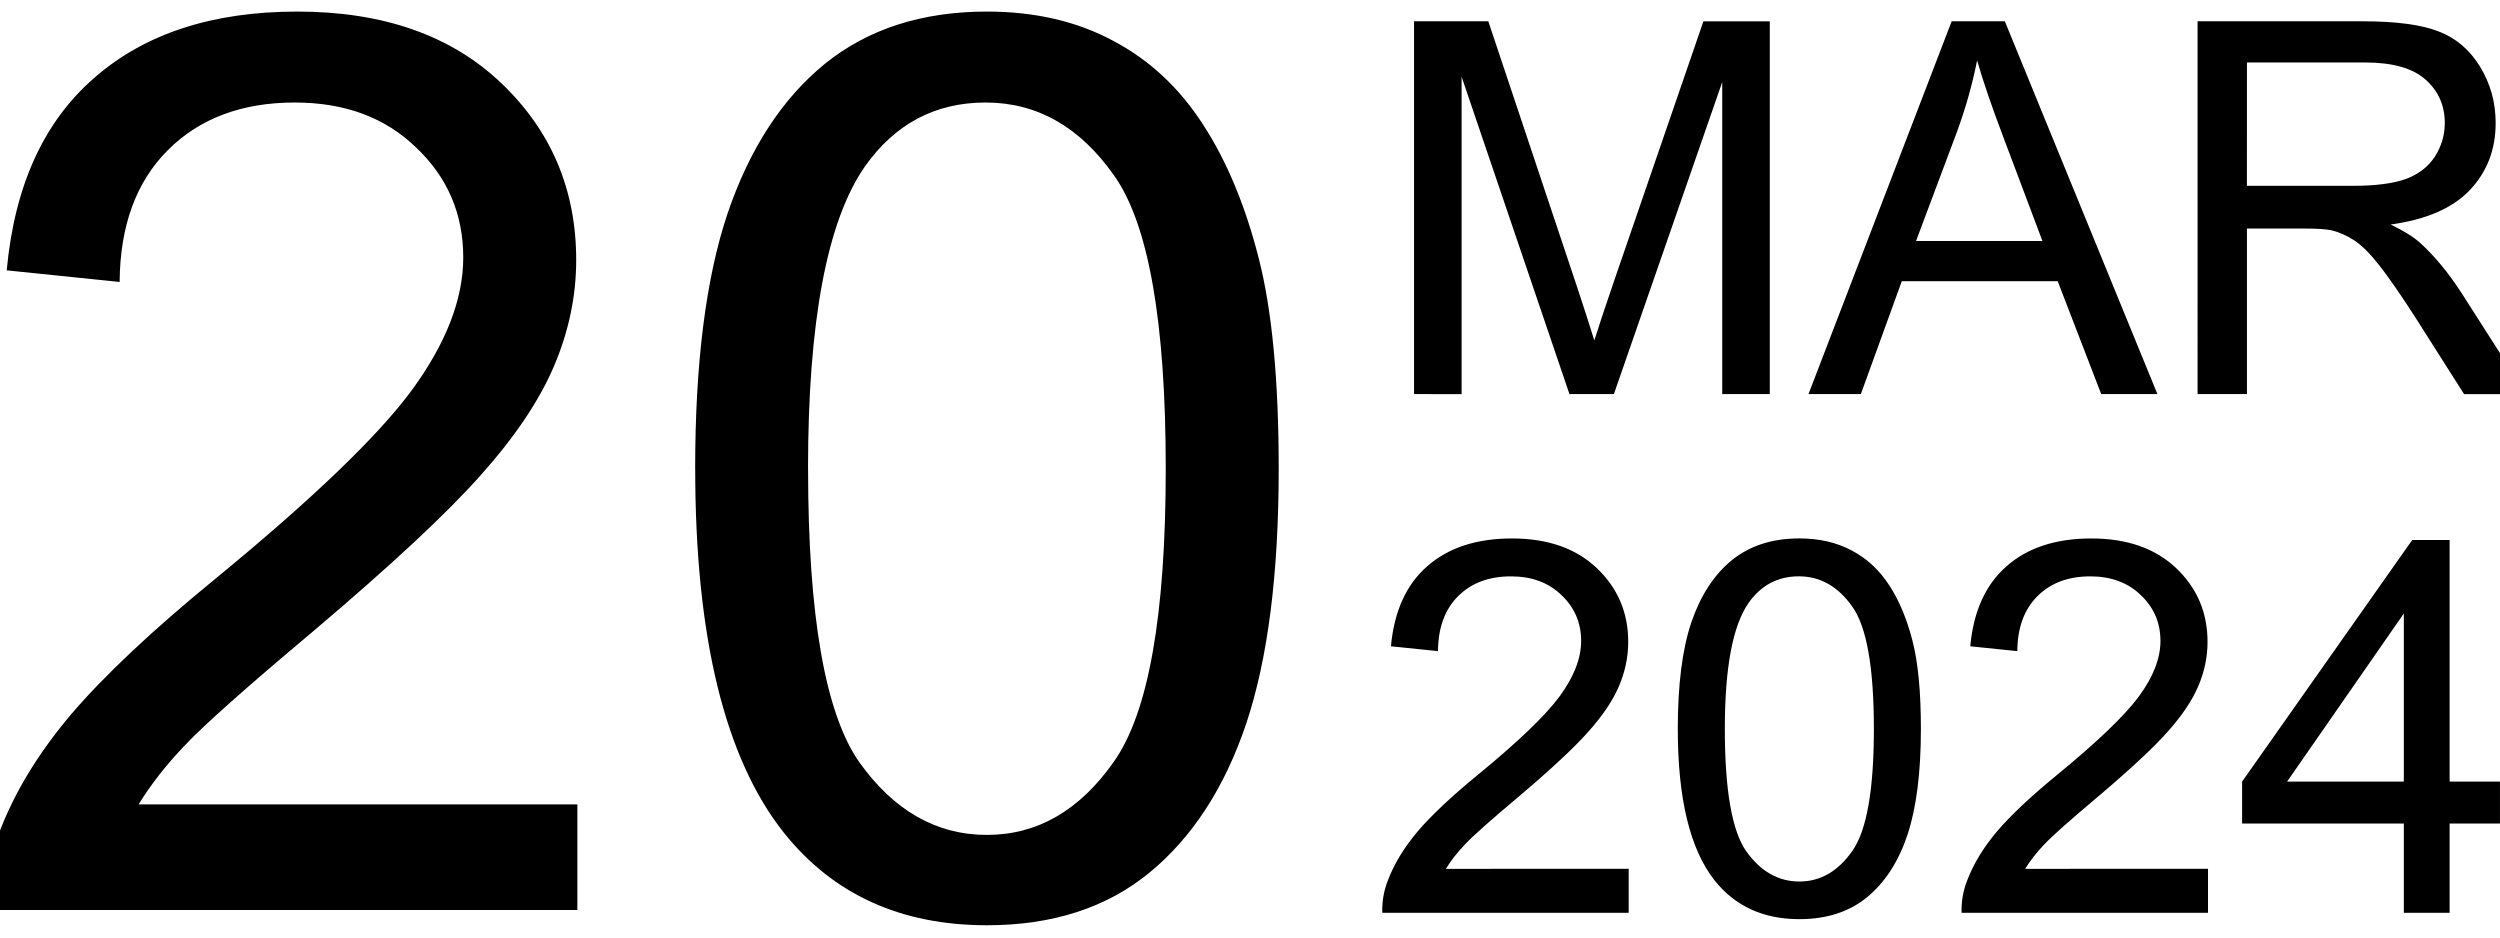
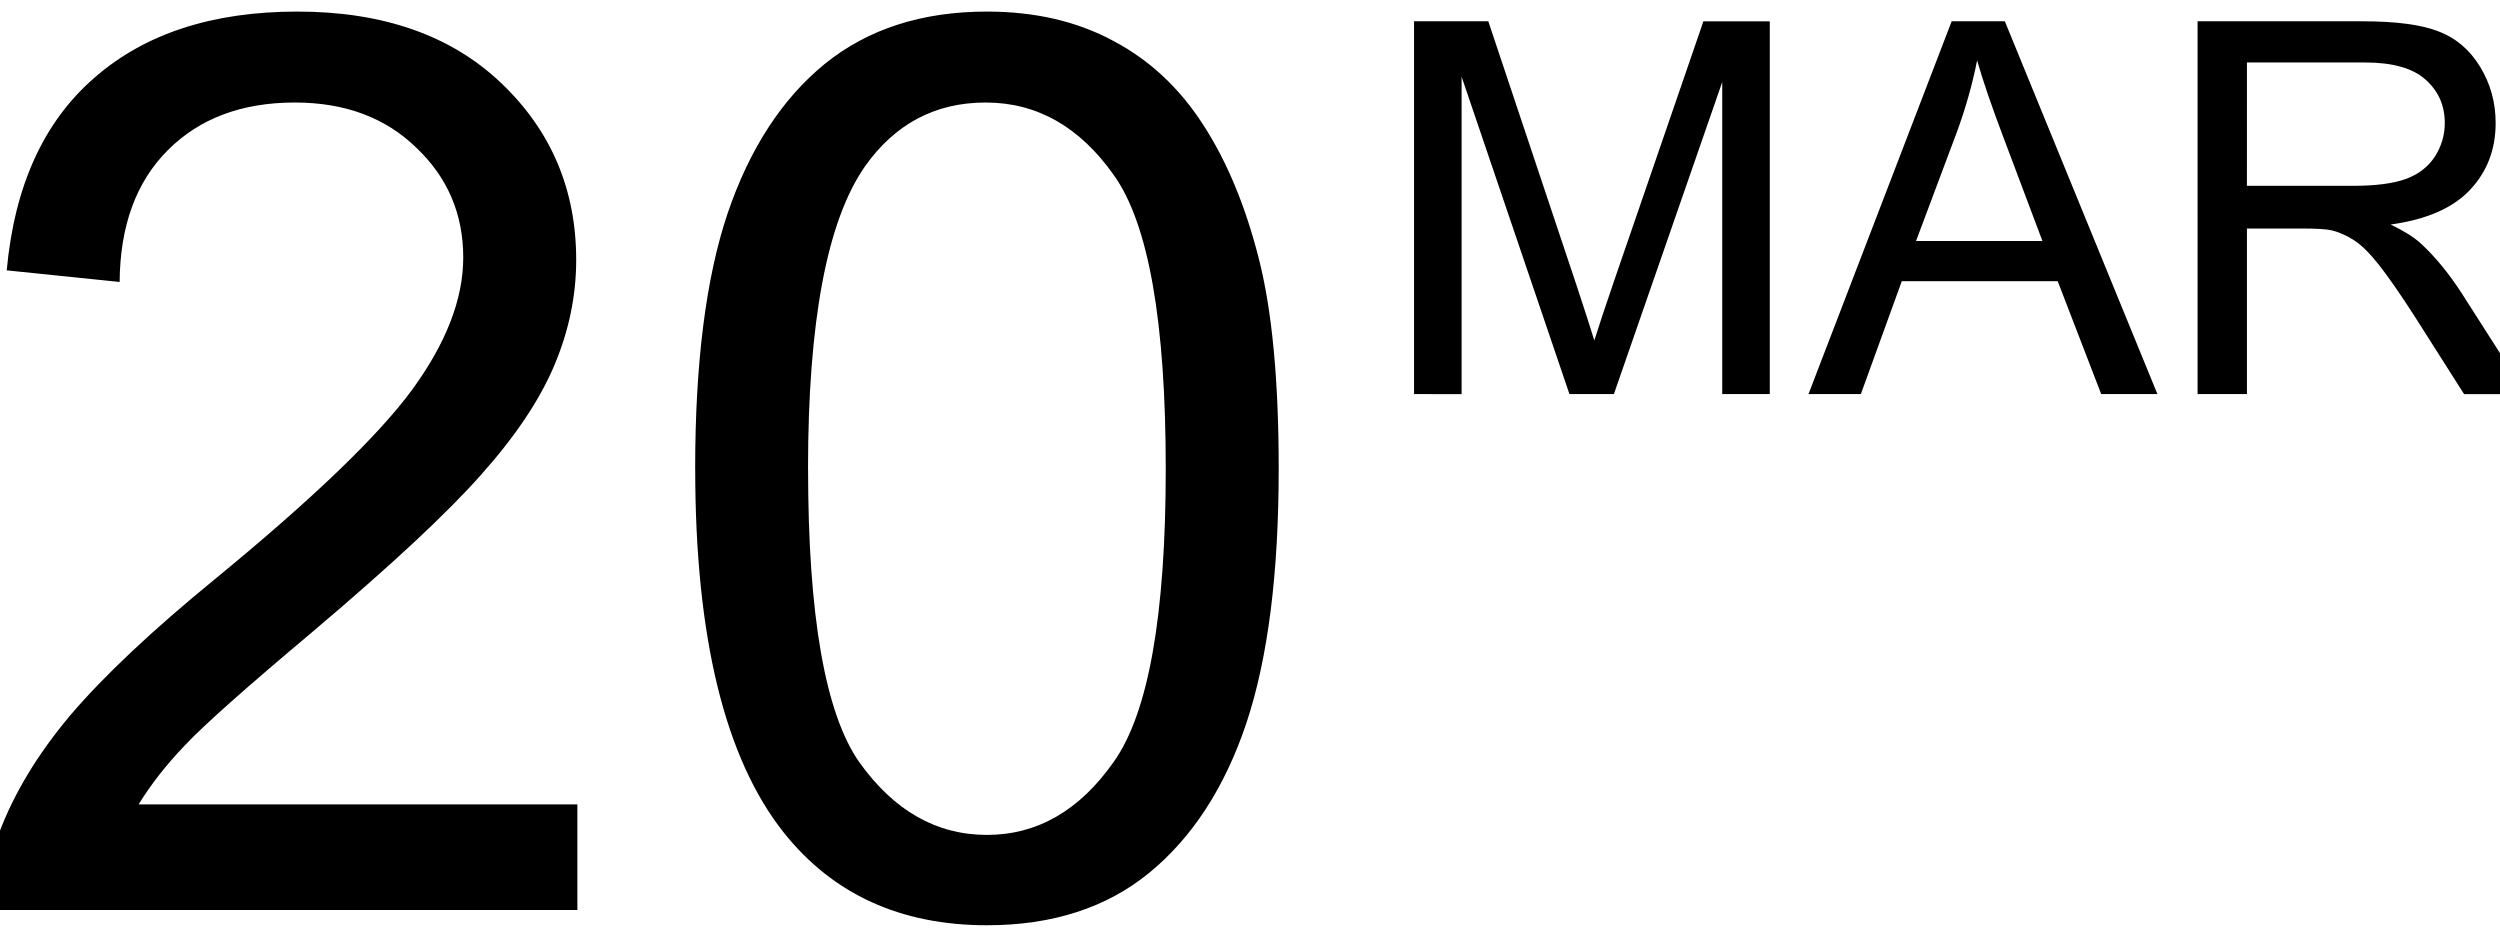
<svg xmlns="http://www.w3.org/2000/svg" width="240" height="90" viewBox="0 0 63.5 23.813" version="1.1" id="svg5">
  <defs id="defs1" />
  <g id="layer1">
    <g id="g43464" transform="translate(-0.047)">
      <g id="g99" transform="translate(0,0.023)">
        <path d="m 14.712,20.409 v 2.682 H -0.31 q -0.031,-1.008 0.326,-1.938 0.574,-1.535 1.829,-3.023 1.271,-1.488 3.659,-3.442 3.705,-3.039 5.007,-4.806 1.302,-1.783 1.302,-3.364 0,-1.659 -1.194,-2.791 Q 9.441,2.581 7.535,2.581 5.519,2.581 4.31,3.79 3.101,5 3.085,7.139 L 0.217,6.844 Q 0.512,3.635 2.434,1.961 4.357,0.271 7.597,0.271 q 3.271,0 5.178,1.814 1.907,1.814 1.907,4.496 0,1.364 -0.558,2.682 -0.558,1.318 -1.86,2.775 -1.287,1.457 -4.294,4 -2.511,2.108 -3.225,2.868 -0.713,0.744 -1.178,1.504 z m 2.992,-8.527 q 0,-4.031 0.822,-6.48 0.837,-2.465 2.465,-3.798 1.643,-1.333 4.124,-1.333 1.829,0 3.209,0.744 1.38,0.729 2.279,2.124 0.899,1.38 1.411,3.38 0.512,1.984 0.512,5.364 0,4 -0.822,6.465 -0.822,2.449 -2.465,3.798 -1.628,1.333 -4.124,1.333 -3.287,0 -5.162,-2.356 -2.248,-2.837 -2.248,-9.24 z m 2.868,0 q 0,5.597 1.302,7.457 1.318,1.845 3.24,1.845 1.922,0 3.225,-1.86 1.318,-1.86 1.318,-7.441 0,-5.612 -1.318,-7.457 -1.302,-1.845 -3.256,-1.845 -1.922,0 -3.07,1.628 -1.442,2.077 -1.442,7.674 z" id="text3927" style="font-size:31.75px;line-height:1.25;font-family:Arial;stroke-width:0.265" aria-label="20" />
        <path d="M 35.964,9.987 V 0.518 h 1.886 l 2.241,6.705 q 0.31,0.937 0.452,1.402 0.161,-0.517 0.504,-1.518 l 2.267,-6.589 h 1.686 V 9.987 h -1.208 v -7.926 l -2.752,7.926 H 39.911 L 37.172,1.926 v 8.062 z m 10.019,0 3.637,-9.47 h 1.35 L 54.846,9.987 H 53.418 L 52.313,7.119 h -3.96 l -1.04,2.868 z m 2.732,-3.889 h 3.21 L 50.938,3.476 Q 50.485,2.281 50.266,1.512 50.085,2.423 49.756,3.321 Z m 7.151,3.889 V 0.518 h 4.199 q 1.266,0 1.925,0.258 0.659,0.252 1.053,0.898 0.394,0.646 0.394,1.428 0,1.008 -0.652,1.699 -0.652,0.691 -2.015,0.879 0.497,0.239 0.756,0.472 0.549,0.504 1.04,1.26 l 1.647,2.577 H 62.636 L 61.383,8.017 Q 60.834,7.165 60.478,6.712 60.123,6.26 59.839,6.079 59.561,5.899 59.27,5.827 59.057,5.782 58.573,5.782 h -1.453 v 4.205 z m 1.253,-5.29 h 2.694 q 0.859,0 1.344,-0.174 0.484,-0.181 0.736,-0.568 0.252,-0.394 0.252,-0.853 0,-0.672 -0.491,-1.105 -0.484,-0.433 -1.537,-0.433 h -2.997 z" id="text8977" style="font-size:13.229px;line-height:1.05;font-family:Arial;stroke-width:0.265" aria-label="MAR" />
-         <path d="m 41.416,22.045 v 1.118 h -6.259 q -0.013,-0.42 0.136,-0.807 0.239,-0.639 0.762,-1.26 0.53,-0.62 1.524,-1.434 1.544,-1.266 2.086,-2.002 0.543,-0.743 0.543,-1.402 0,-0.691 -0.497,-1.163 -0.491,-0.478 -1.285,-0.478 -0.84,0 -1.344,0.504 -0.504,0.504 -0.51,1.395 l -1.195,-0.123 q 0.123,-1.337 0.924,-2.035 0.801,-0.704 2.151,-0.704 1.363,0 2.157,0.756 0.795,0.756 0.795,1.873 0,0.568 -0.233,1.118 -0.233,0.549 -0.775,1.156 -0.536,0.607 -1.789,1.667 -1.046,0.879 -1.344,1.195 -0.297,0.31 -0.491,0.627 z m 1.247,-3.553 q 0,-1.679 0.342,-2.7 0.349,-1.027 1.027,-1.583 0.685,-0.556 1.718,-0.556 0.762,0 1.337,0.31 0.575,0.304 0.95,0.885 0.375,0.575 0.588,1.408 0.213,0.827 0.213,2.235 0,1.667 -0.342,2.694 -0.342,1.021 -1.027,1.583 -0.678,0.556 -1.718,0.556 -1.369,0 -2.151,-0.982 -0.937,-1.182 -0.937,-3.85 z m 1.195,0 q 0,2.332 0.543,3.107 0.549,0.769 1.35,0.769 0.801,0 1.344,-0.775 0.549,-0.775 0.549,-3.101 0,-2.338 -0.549,-3.107 -0.543,-0.769 -1.357,-0.769 -0.801,0 -1.279,0.678 -0.601,0.866 -0.601,3.197 z m 12.273,3.553 v 1.118 h -6.259 q -0.013,-0.42 0.136,-0.807 0.239,-0.639 0.762,-1.26 0.53,-0.62 1.524,-1.434 1.544,-1.266 2.086,-2.002 0.543,-0.743 0.543,-1.402 0,-0.691 -0.497,-1.163 -0.491,-0.478 -1.285,-0.478 -0.84,0 -1.344,0.504 -0.504,0.504 -0.51,1.395 l -1.195,-0.123 q 0.123,-1.337 0.924,-2.035 0.801,-0.704 2.151,-0.704 1.363,0 2.157,0.756 0.795,0.756 0.795,1.873 0,0.568 -0.233,1.118 -0.233,0.549 -0.775,1.156 -0.536,0.607 -1.789,1.667 -1.046,0.879 -1.344,1.195 -0.297,0.31 -0.491,0.627 z m 4.974,1.118 v -2.267 h -4.108 v -1.066 l 4.321,-6.137 h 0.95 v 6.137 h 1.279 v 1.066 h -1.279 v 2.267 z m 0,-3.333 v -4.27 l -2.965,4.27 z" id="text42223" style="font-size:13.229px;line-height:1.25;font-family:Arial;stroke-width:0.265" aria-label="2024" />
      </g>
    </g>
  </g>
</svg>